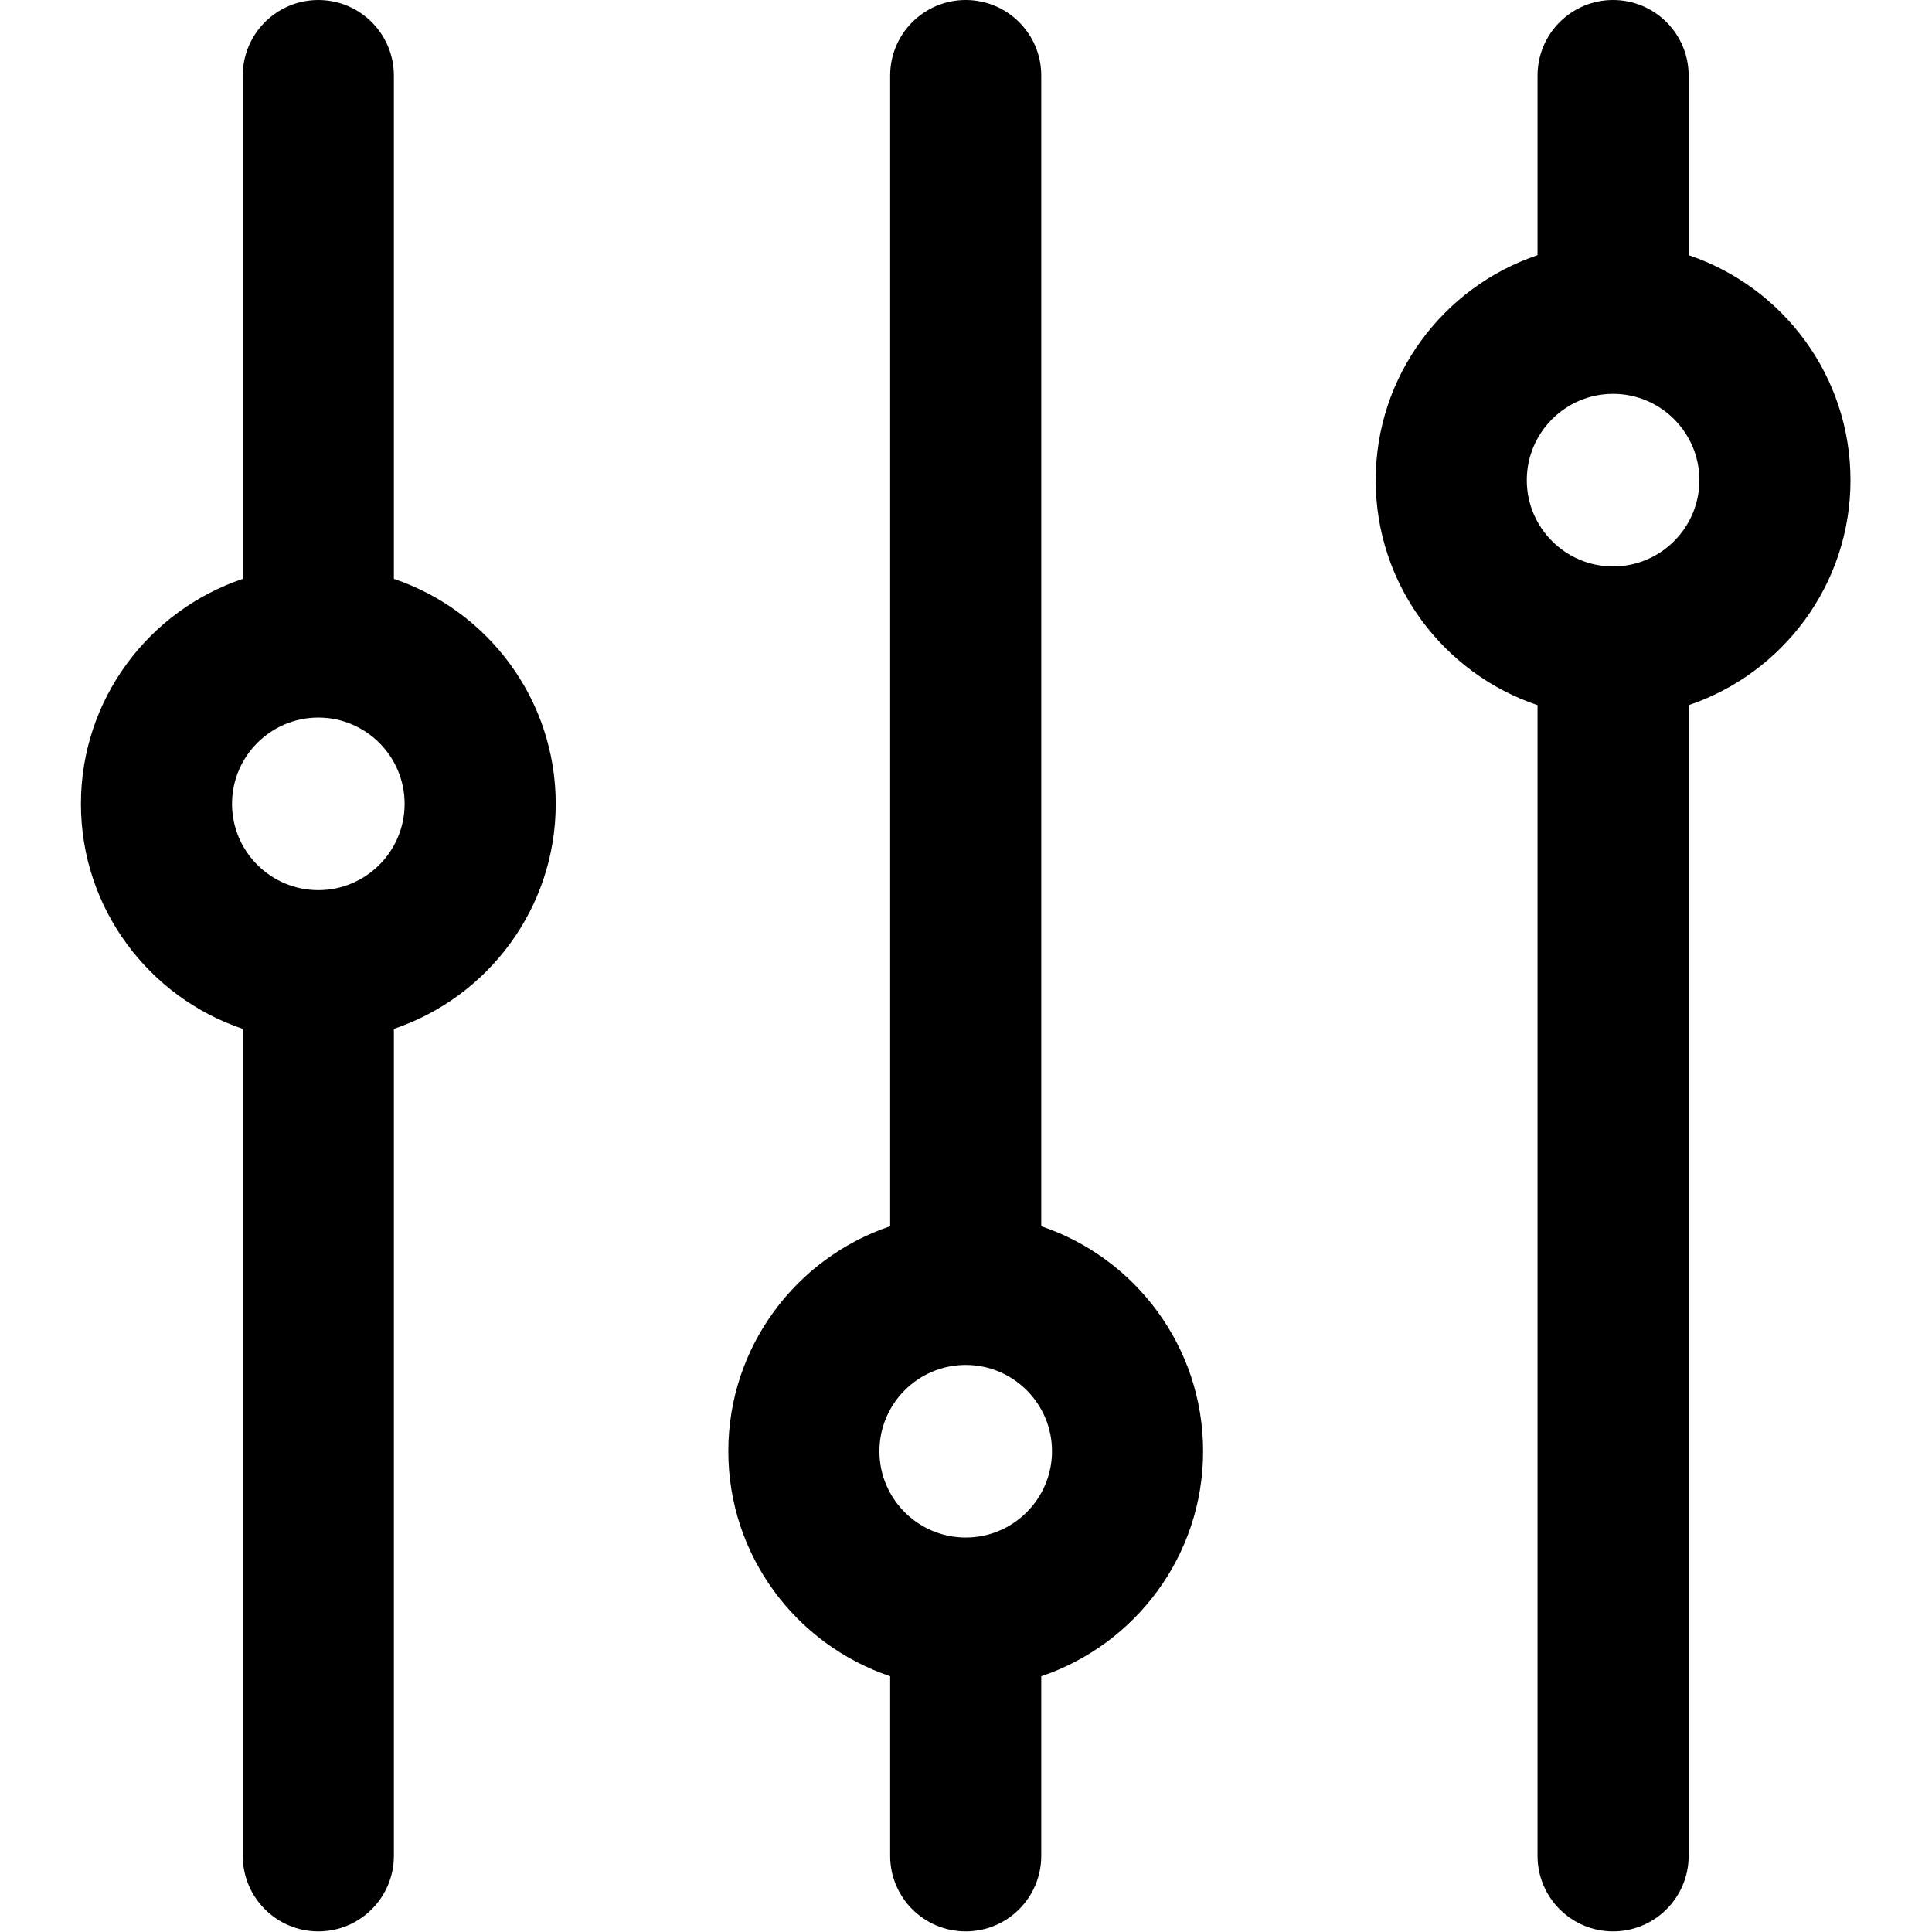
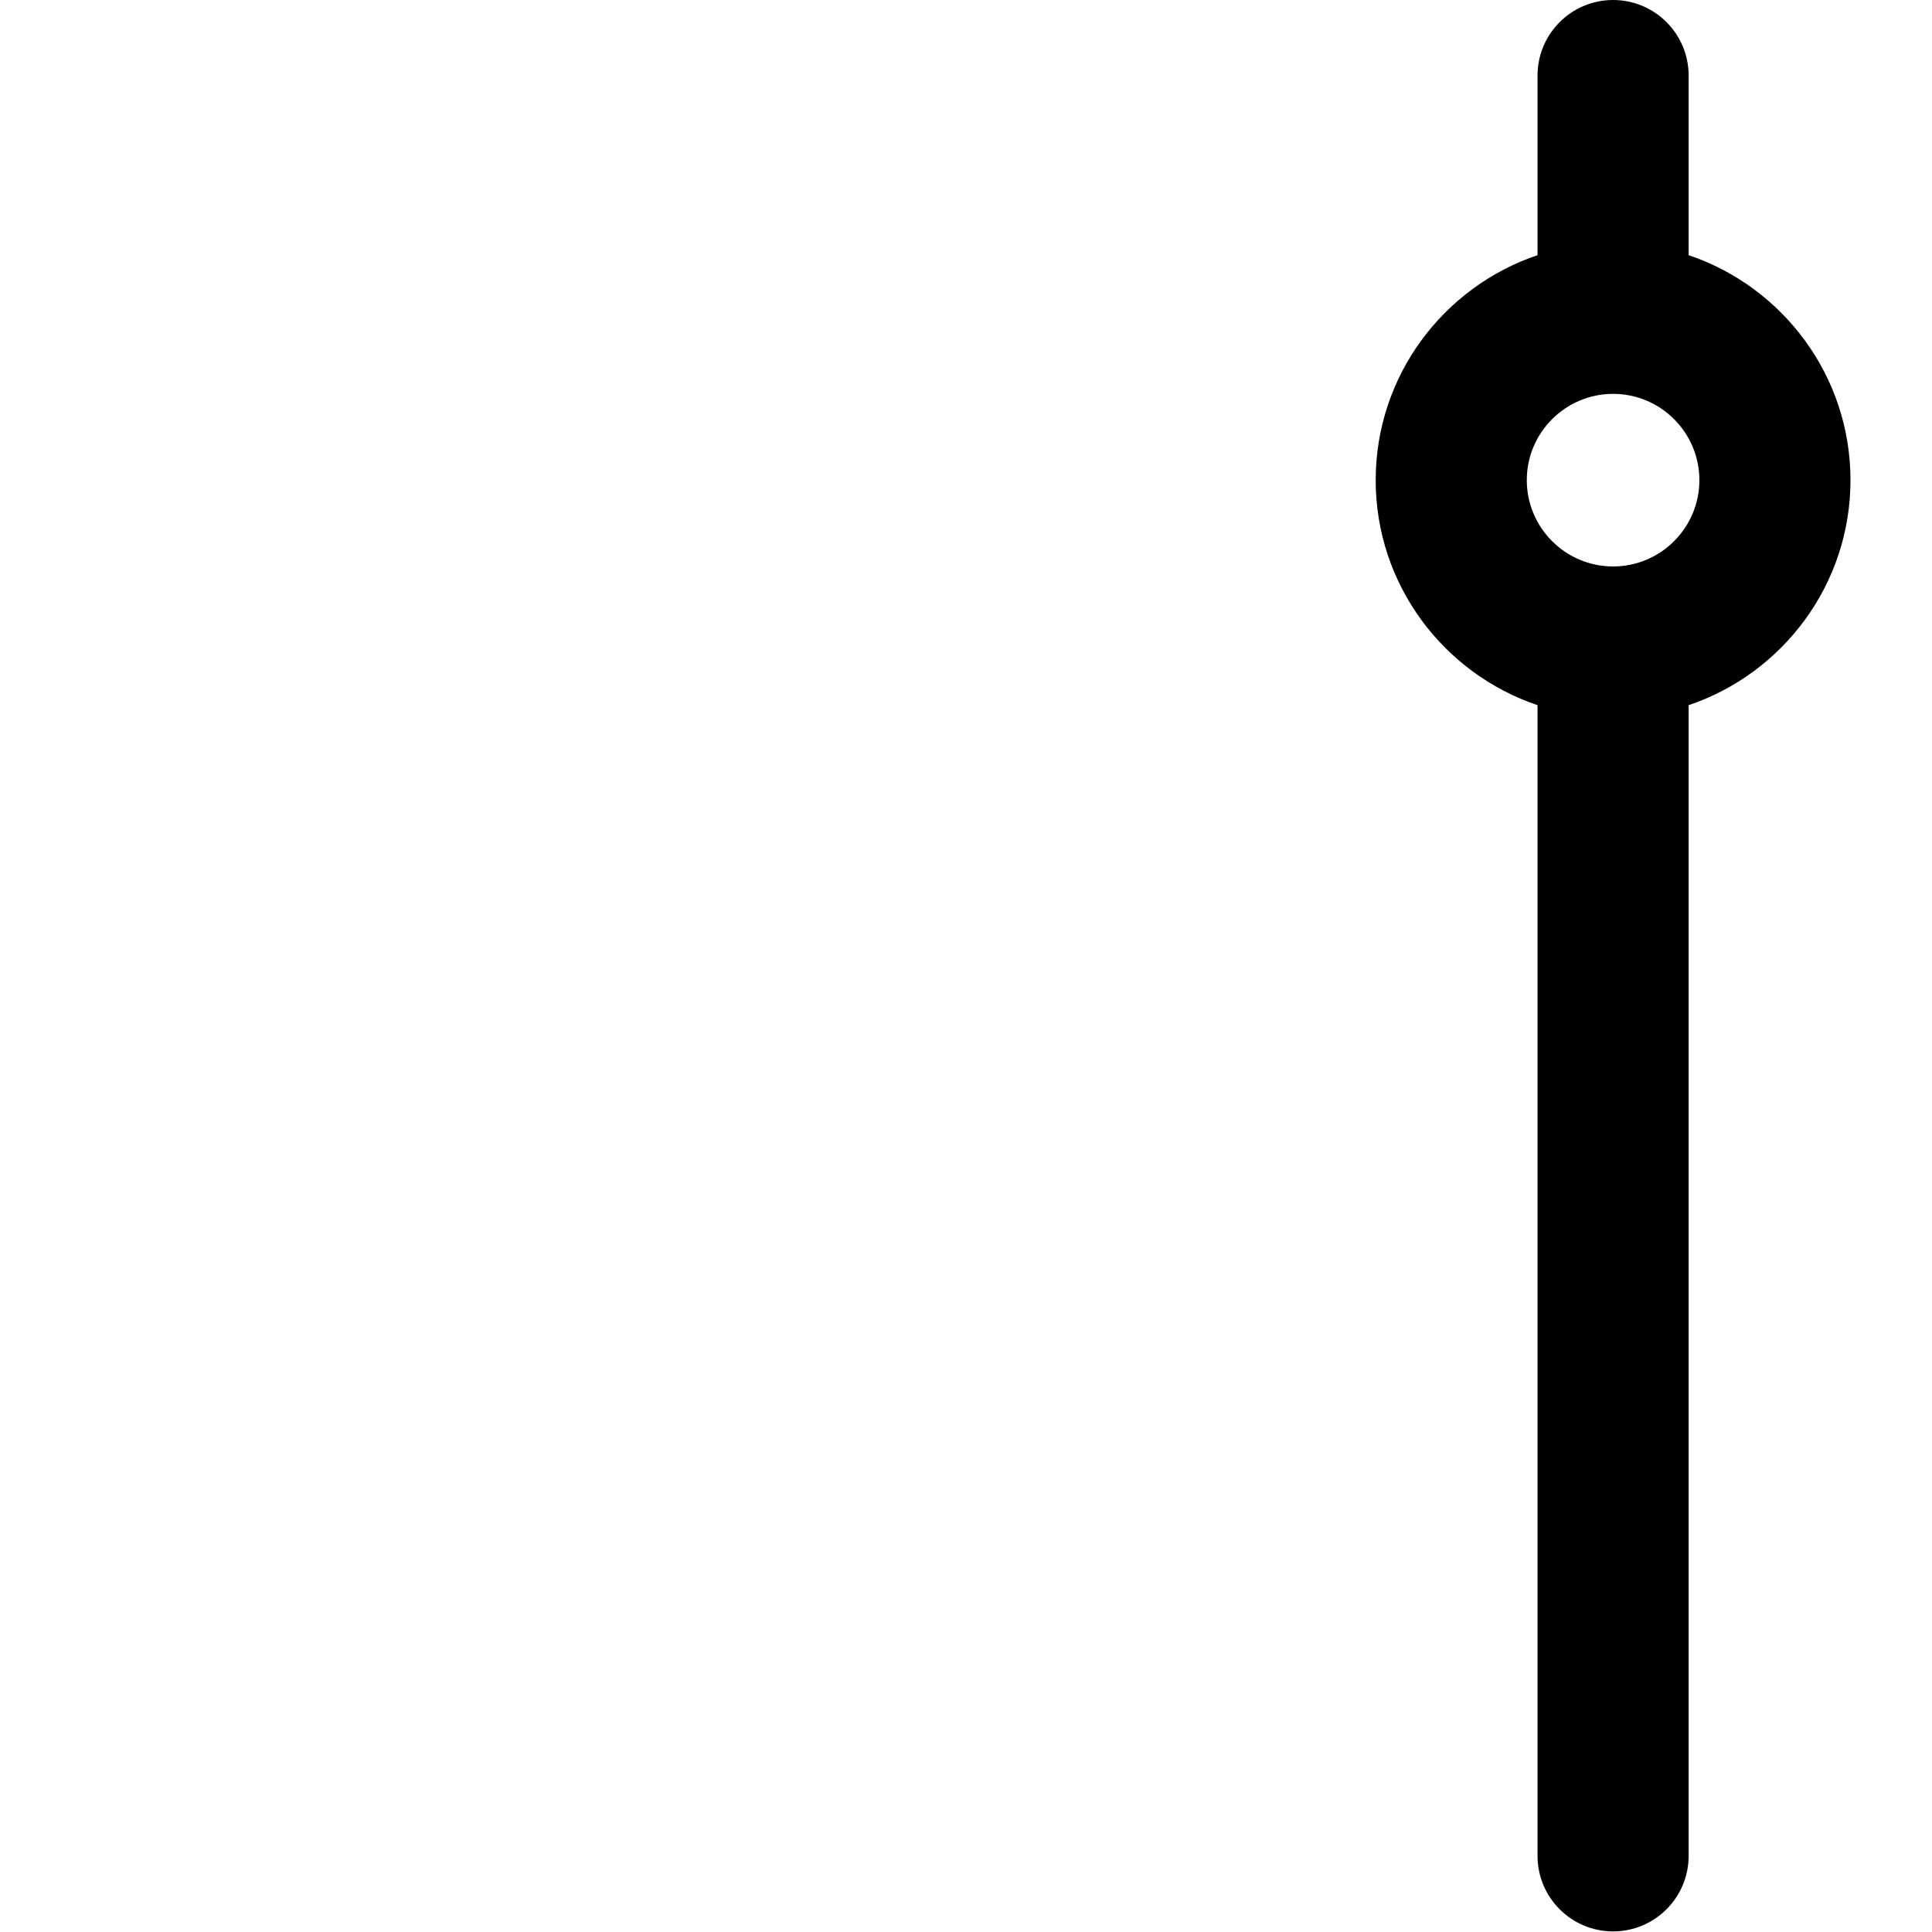
<svg xmlns="http://www.w3.org/2000/svg" width="100%" height="100%" viewBox="0 0 1638 1638" version="1.1" xml:space="preserve" style="fill-rule:evenodd;clip-rule:evenodd;stroke-linejoin:round;stroke-miterlimit:2;">
  <g>
    <path d="M1431.67,1573.44l-0,-975.586c79.661,-26.821 137.216,-102.17 137.216,-190.76c-0,-88.591 -57.555,-163.939 -137.216,-190.761l-0,-152.281c-0,-35.375 -28.679,-64.054 -64.054,-64.054c-35.375,-0 -64.054,28.679 -64.054,64.054l0,152.285c-79.661,26.822 -137.216,102.17 -137.216,190.761c0,88.591 57.555,163.939 137.216,190.761l0,975.585c0,35.375 28.679,64.054 64.054,64.054c35.375,0 64.054,-28.679 64.054,-64.058Zm-137.216,-1166.35c-0,-40.341 32.821,-73.162 73.162,-73.162c40.341,-0 73.162,32.821 73.162,73.162c0,40.341 -32.821,73.162 -73.162,73.162c-40.341,-0 -73.162,-32.821 -73.162,-73.162Z" style="fill-rule:nonzero;" />
-     <path d="M882.804,1573.44l-0,-152.286c79.661,-26.821 137.216,-102.174 137.216,-190.76c-0,-88.587 -57.555,-163.935 -137.216,-190.757l-0,-975.585c-0,-35.375 -28.679,-64.054 -64.054,-64.054c-35.375,-0 -64.054,28.679 -64.054,64.054l0,975.585c-79.661,26.822 -137.216,102.175 -137.216,190.761c0,88.586 57.555,163.939 137.216,190.761l0,152.285c0,35.375 28.679,64.054 64.054,64.054c35.375,-0 64.054,-28.679 64.054,-64.058Zm-137.216,-343.042c-0,-40.341 32.821,-73.162 73.162,-73.162c40.341,-0 73.162,32.821 73.162,73.162c0,40.341 -32.821,73.162 -73.162,73.162c-40.341,0 -73.162,-32.821 -73.162,-73.162Z" style="fill-rule:nonzero;" />
-     <path d="M333.936,1573.44l-0,-701.149c79.661,-26.822 137.216,-102.17 137.216,-190.761c-0,-88.591 -57.555,-163.939 -137.216,-190.761l-0,-426.717c-0,-35.375 -28.679,-64.054 -64.054,-64.054c-35.375,-0 -64.054,28.679 -64.054,64.054l0,426.717c-79.661,26.822 -137.216,102.17 -137.216,190.761c0,88.591 57.555,163.939 137.216,190.761l0,701.153c0,35.375 28.679,64.054 64.054,64.054c35.375,-0 64.054,-28.679 64.054,-64.058Zm-137.221,-891.91c0,-40.341 32.822,-73.162 73.163,-73.162c40.341,-0 73.162,32.821 73.162,73.162c-0,40.341 -32.817,73.162 -73.158,73.162c-40.341,0 -73.167,-32.821 -73.167,-73.162Z" style="fill-rule:nonzero;" />
  </g>
</svg>